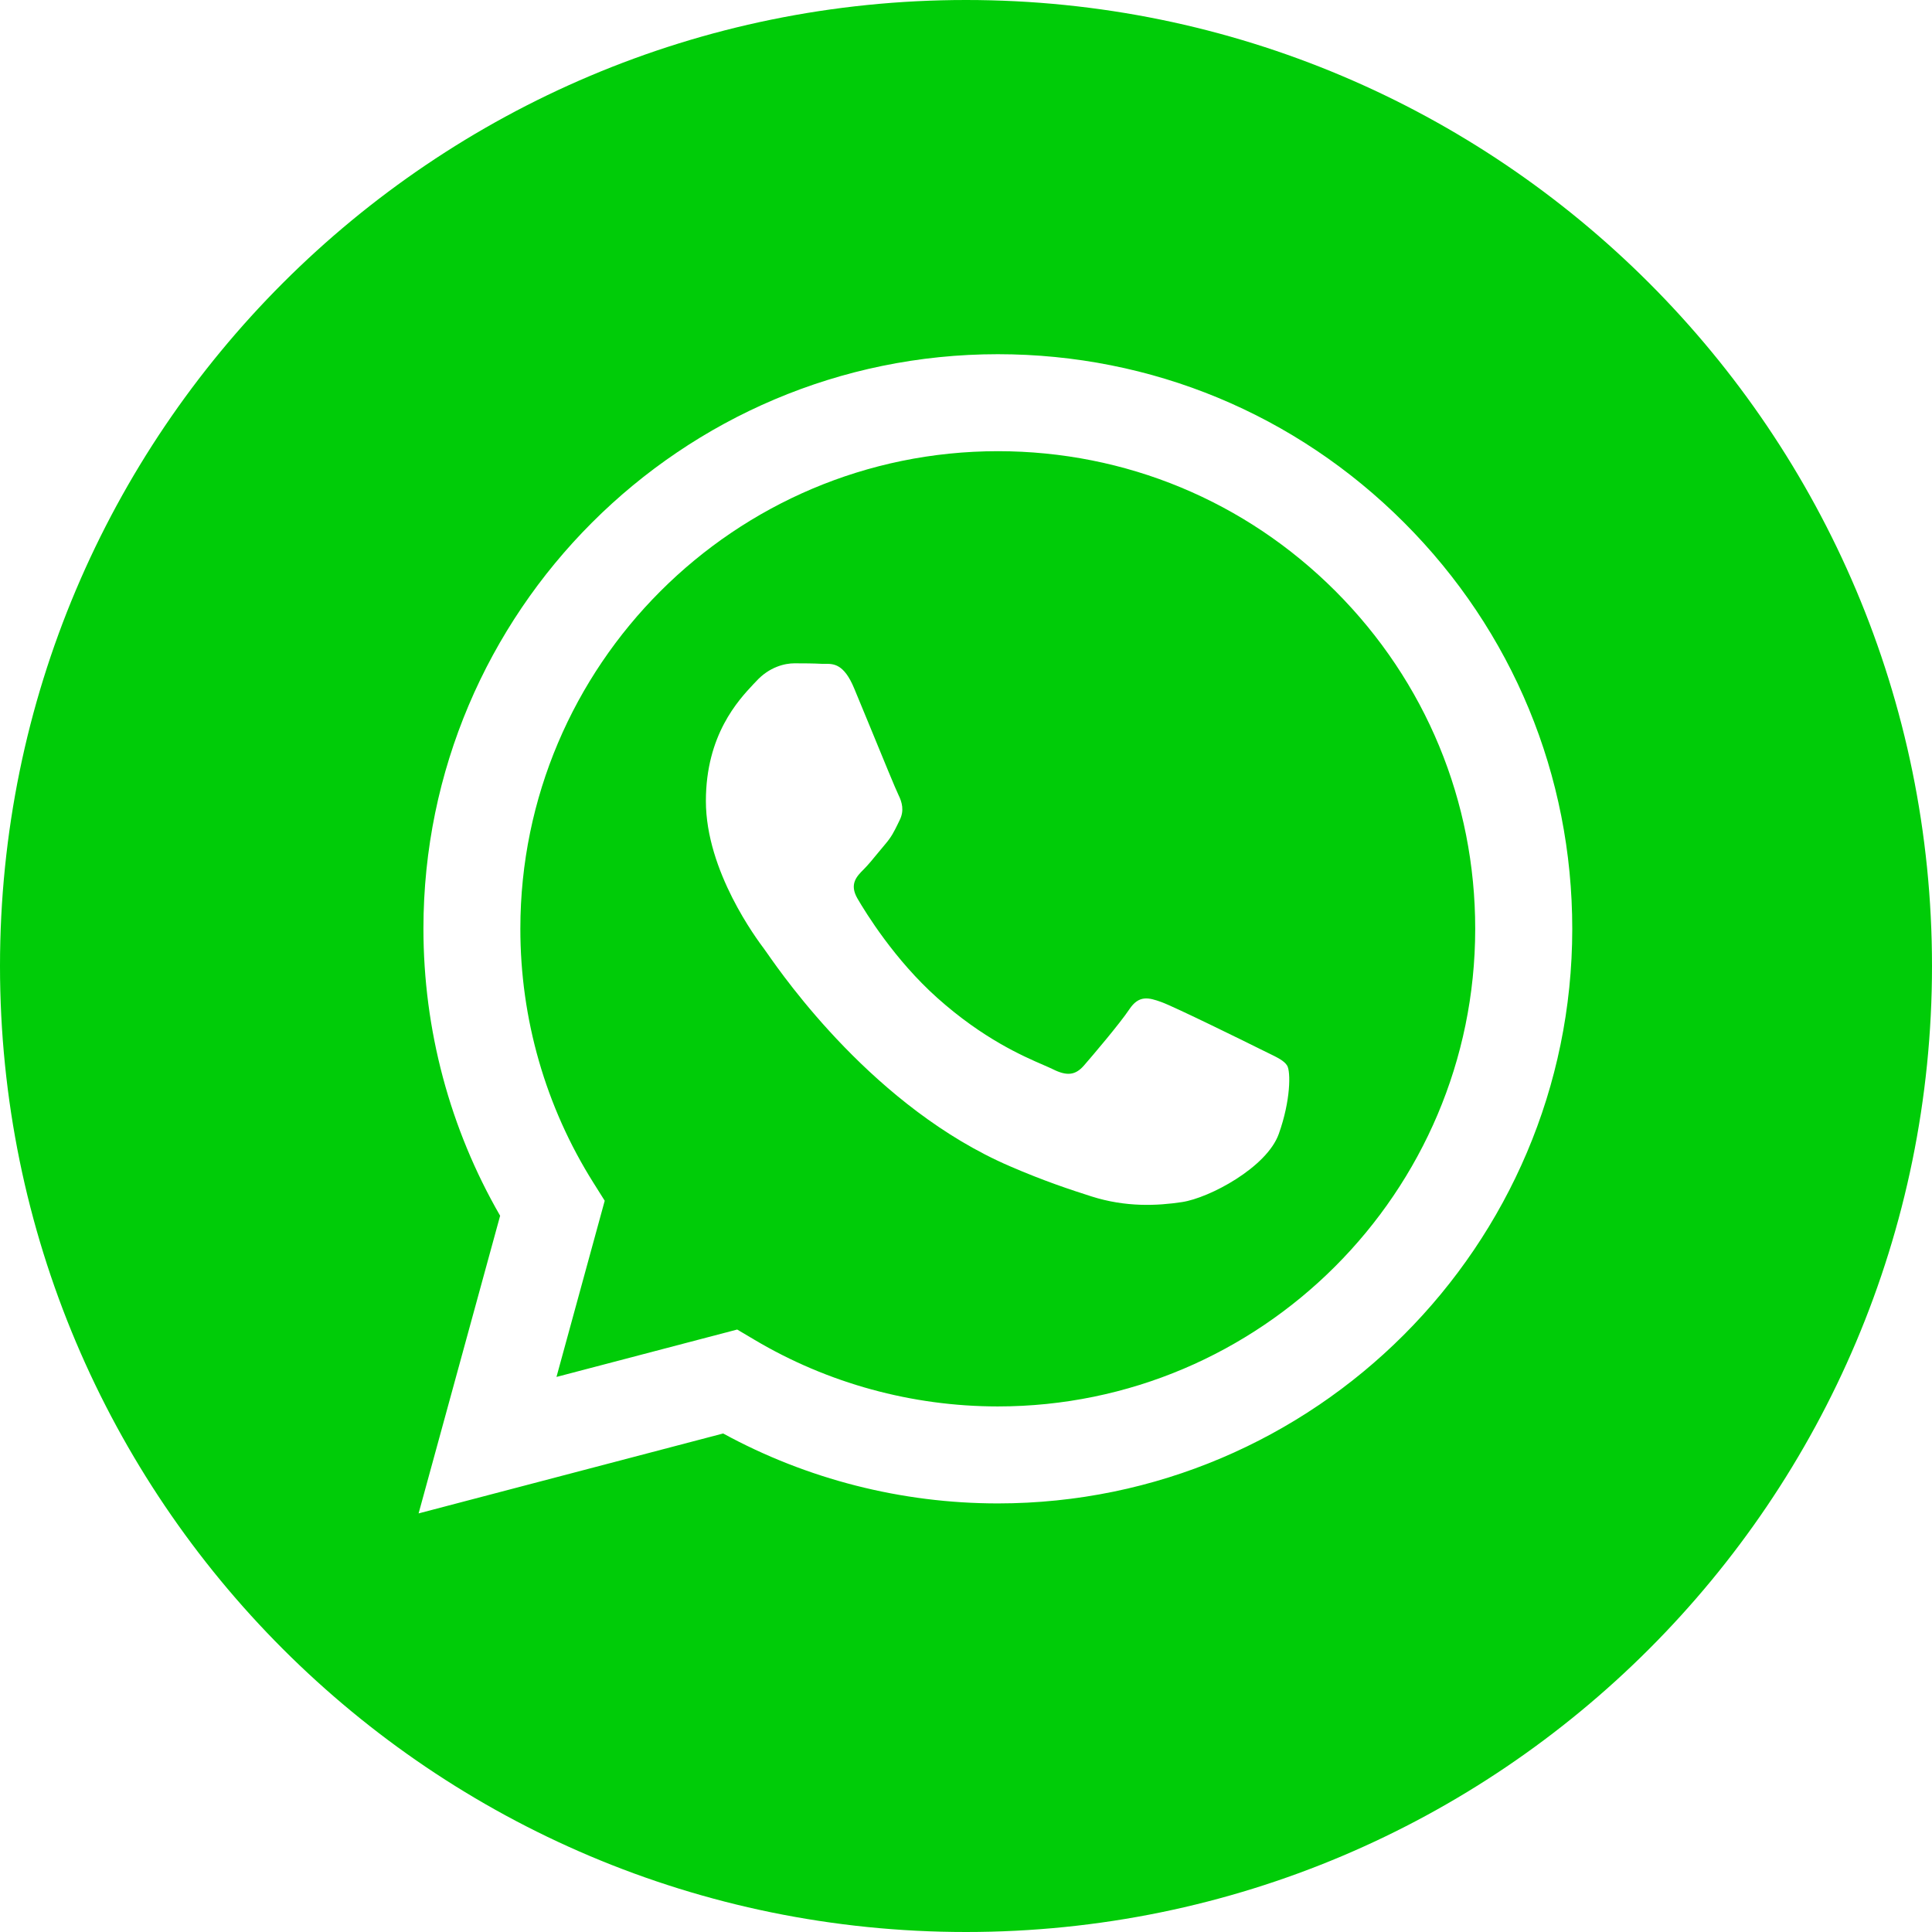
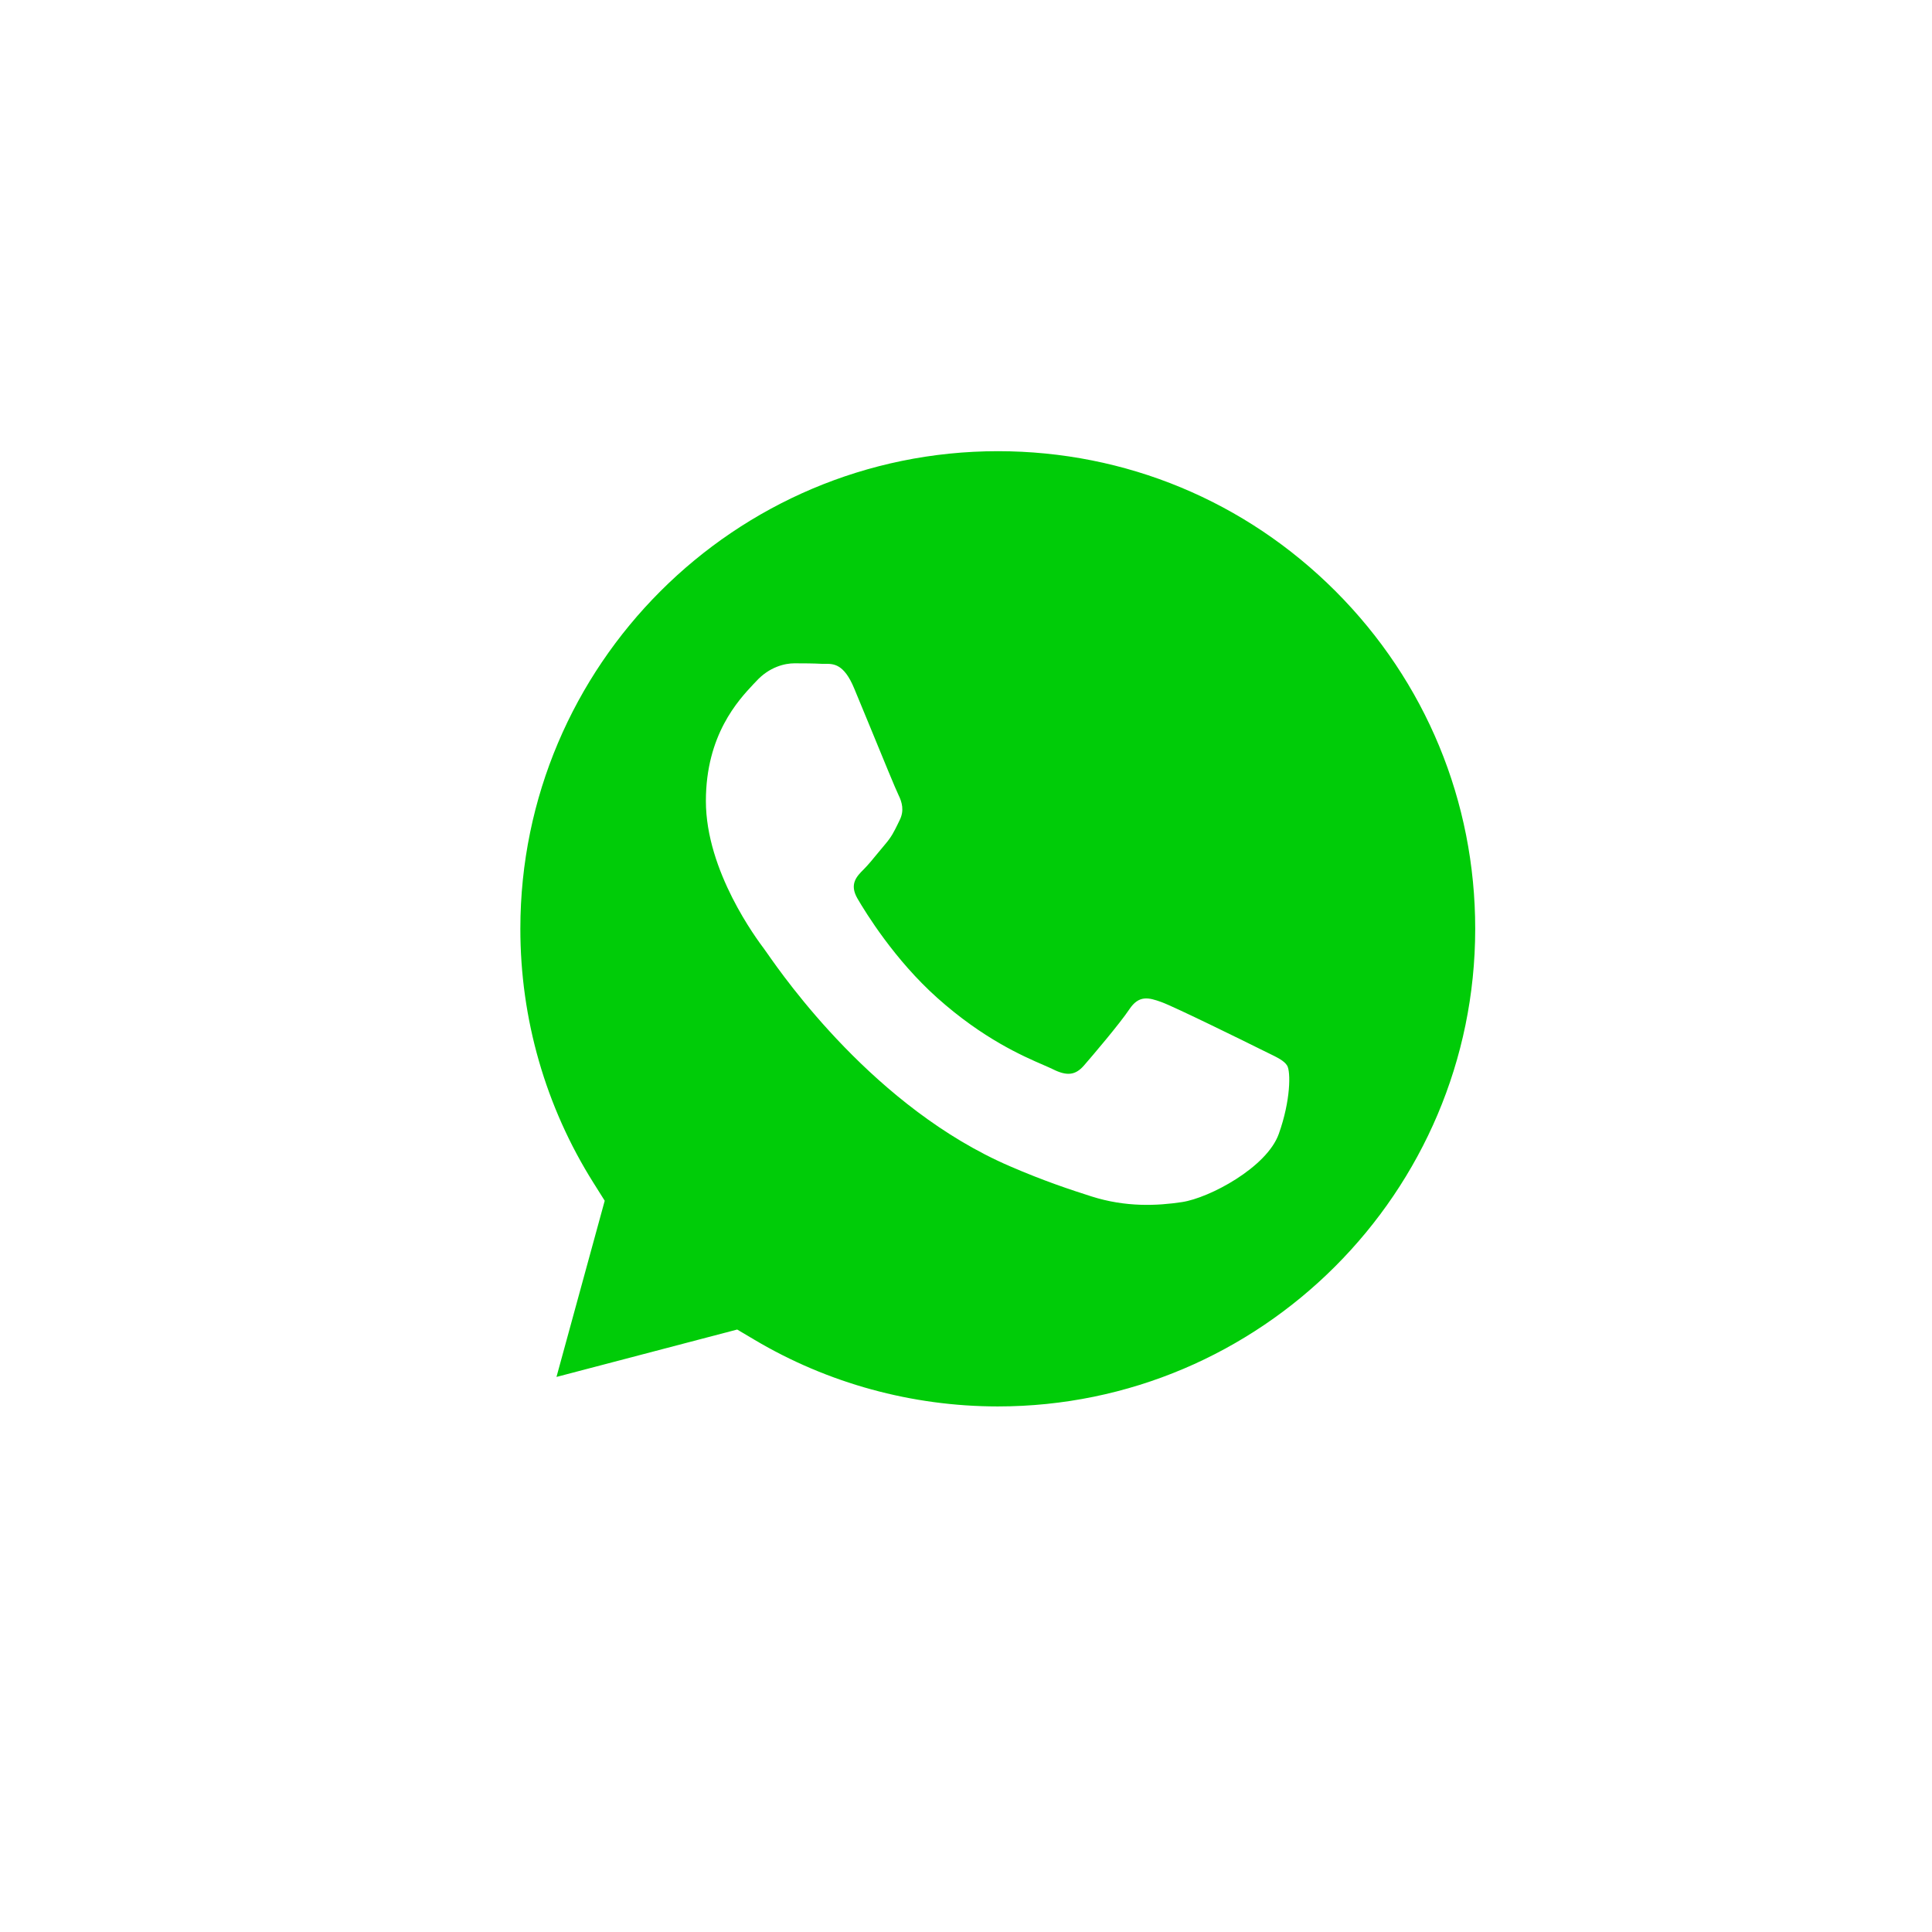
<svg xmlns="http://www.w3.org/2000/svg" width="30" height="30" viewBox="0 0 30 30" fill="none">
-   <path fill-rule="evenodd" clip-rule="evenodd" d="M0 15C0 23.284 6.716 30 15 30C23.284 30 30 23.284 30 15C30 6.716 23.284 0 15 0C6.716 0 0 6.716 0 15ZM24.414 14.426C24.412 19.342 20.413 23.343 15.495 23.345H15.491C13.998 23.344 12.532 22.97 11.229 22.259L6.5 23.5L7.766 18.878C6.985 17.525 6.575 15.991 6.575 14.418C6.577 9.501 10.579 5.5 15.495 5.5C17.881 5.501 20.12 6.43 21.804 8.116C23.488 9.801 24.415 12.042 24.414 14.426Z" fill="#00CC08" />
  <path fill-rule="evenodd" clip-rule="evenodd" d="M8.641 21.381L11.447 20.645L11.717 20.805C12.856 21.481 14.161 21.838 15.491 21.839H15.494C19.58 21.839 22.905 18.513 22.907 14.425C22.908 12.444 22.138 10.582 20.738 9.18C19.338 7.779 17.477 7.007 15.497 7.006C11.407 7.006 8.082 10.332 8.08 14.419C8.079 15.82 8.471 17.184 9.214 18.365L9.39 18.645L8.641 21.381ZM19.682 16.346C19.837 16.421 19.942 16.472 19.987 16.547C20.043 16.64 20.043 17.086 19.857 17.607C19.672 18.127 18.781 18.602 18.353 18.666C17.969 18.724 17.483 18.748 16.949 18.578C16.626 18.475 16.21 18.338 15.679 18.108C13.589 17.206 12.178 15.181 11.911 14.799C11.892 14.772 11.879 14.753 11.871 14.743L11.87 14.741C11.752 14.584 10.961 13.529 10.961 12.438C10.961 11.411 11.466 10.873 11.698 10.625C11.714 10.608 11.728 10.593 11.742 10.579C11.946 10.355 12.187 10.3 12.336 10.3C12.484 10.3 12.633 10.301 12.763 10.308C12.779 10.308 12.796 10.308 12.813 10.308C12.943 10.307 13.105 10.306 13.264 10.69C13.326 10.838 13.416 11.057 13.511 11.288C13.702 11.754 13.914 12.27 13.952 12.345C14.007 12.457 14.044 12.587 13.97 12.735C13.959 12.758 13.949 12.779 13.939 12.799C13.883 12.913 13.842 12.997 13.747 13.107C13.71 13.151 13.672 13.197 13.633 13.244C13.556 13.338 13.48 13.431 13.413 13.498C13.301 13.609 13.185 13.729 13.315 13.953C13.445 14.176 13.893 14.905 14.555 15.496C15.267 16.132 15.886 16.4 16.2 16.536C16.261 16.563 16.311 16.584 16.347 16.602C16.57 16.714 16.7 16.695 16.83 16.547C16.96 16.398 17.387 15.896 17.536 15.673C17.684 15.45 17.833 15.487 18.037 15.561C18.242 15.636 19.337 16.175 19.56 16.286C19.604 16.308 19.644 16.328 19.682 16.346Z" fill="#00CC08" />
</svg>